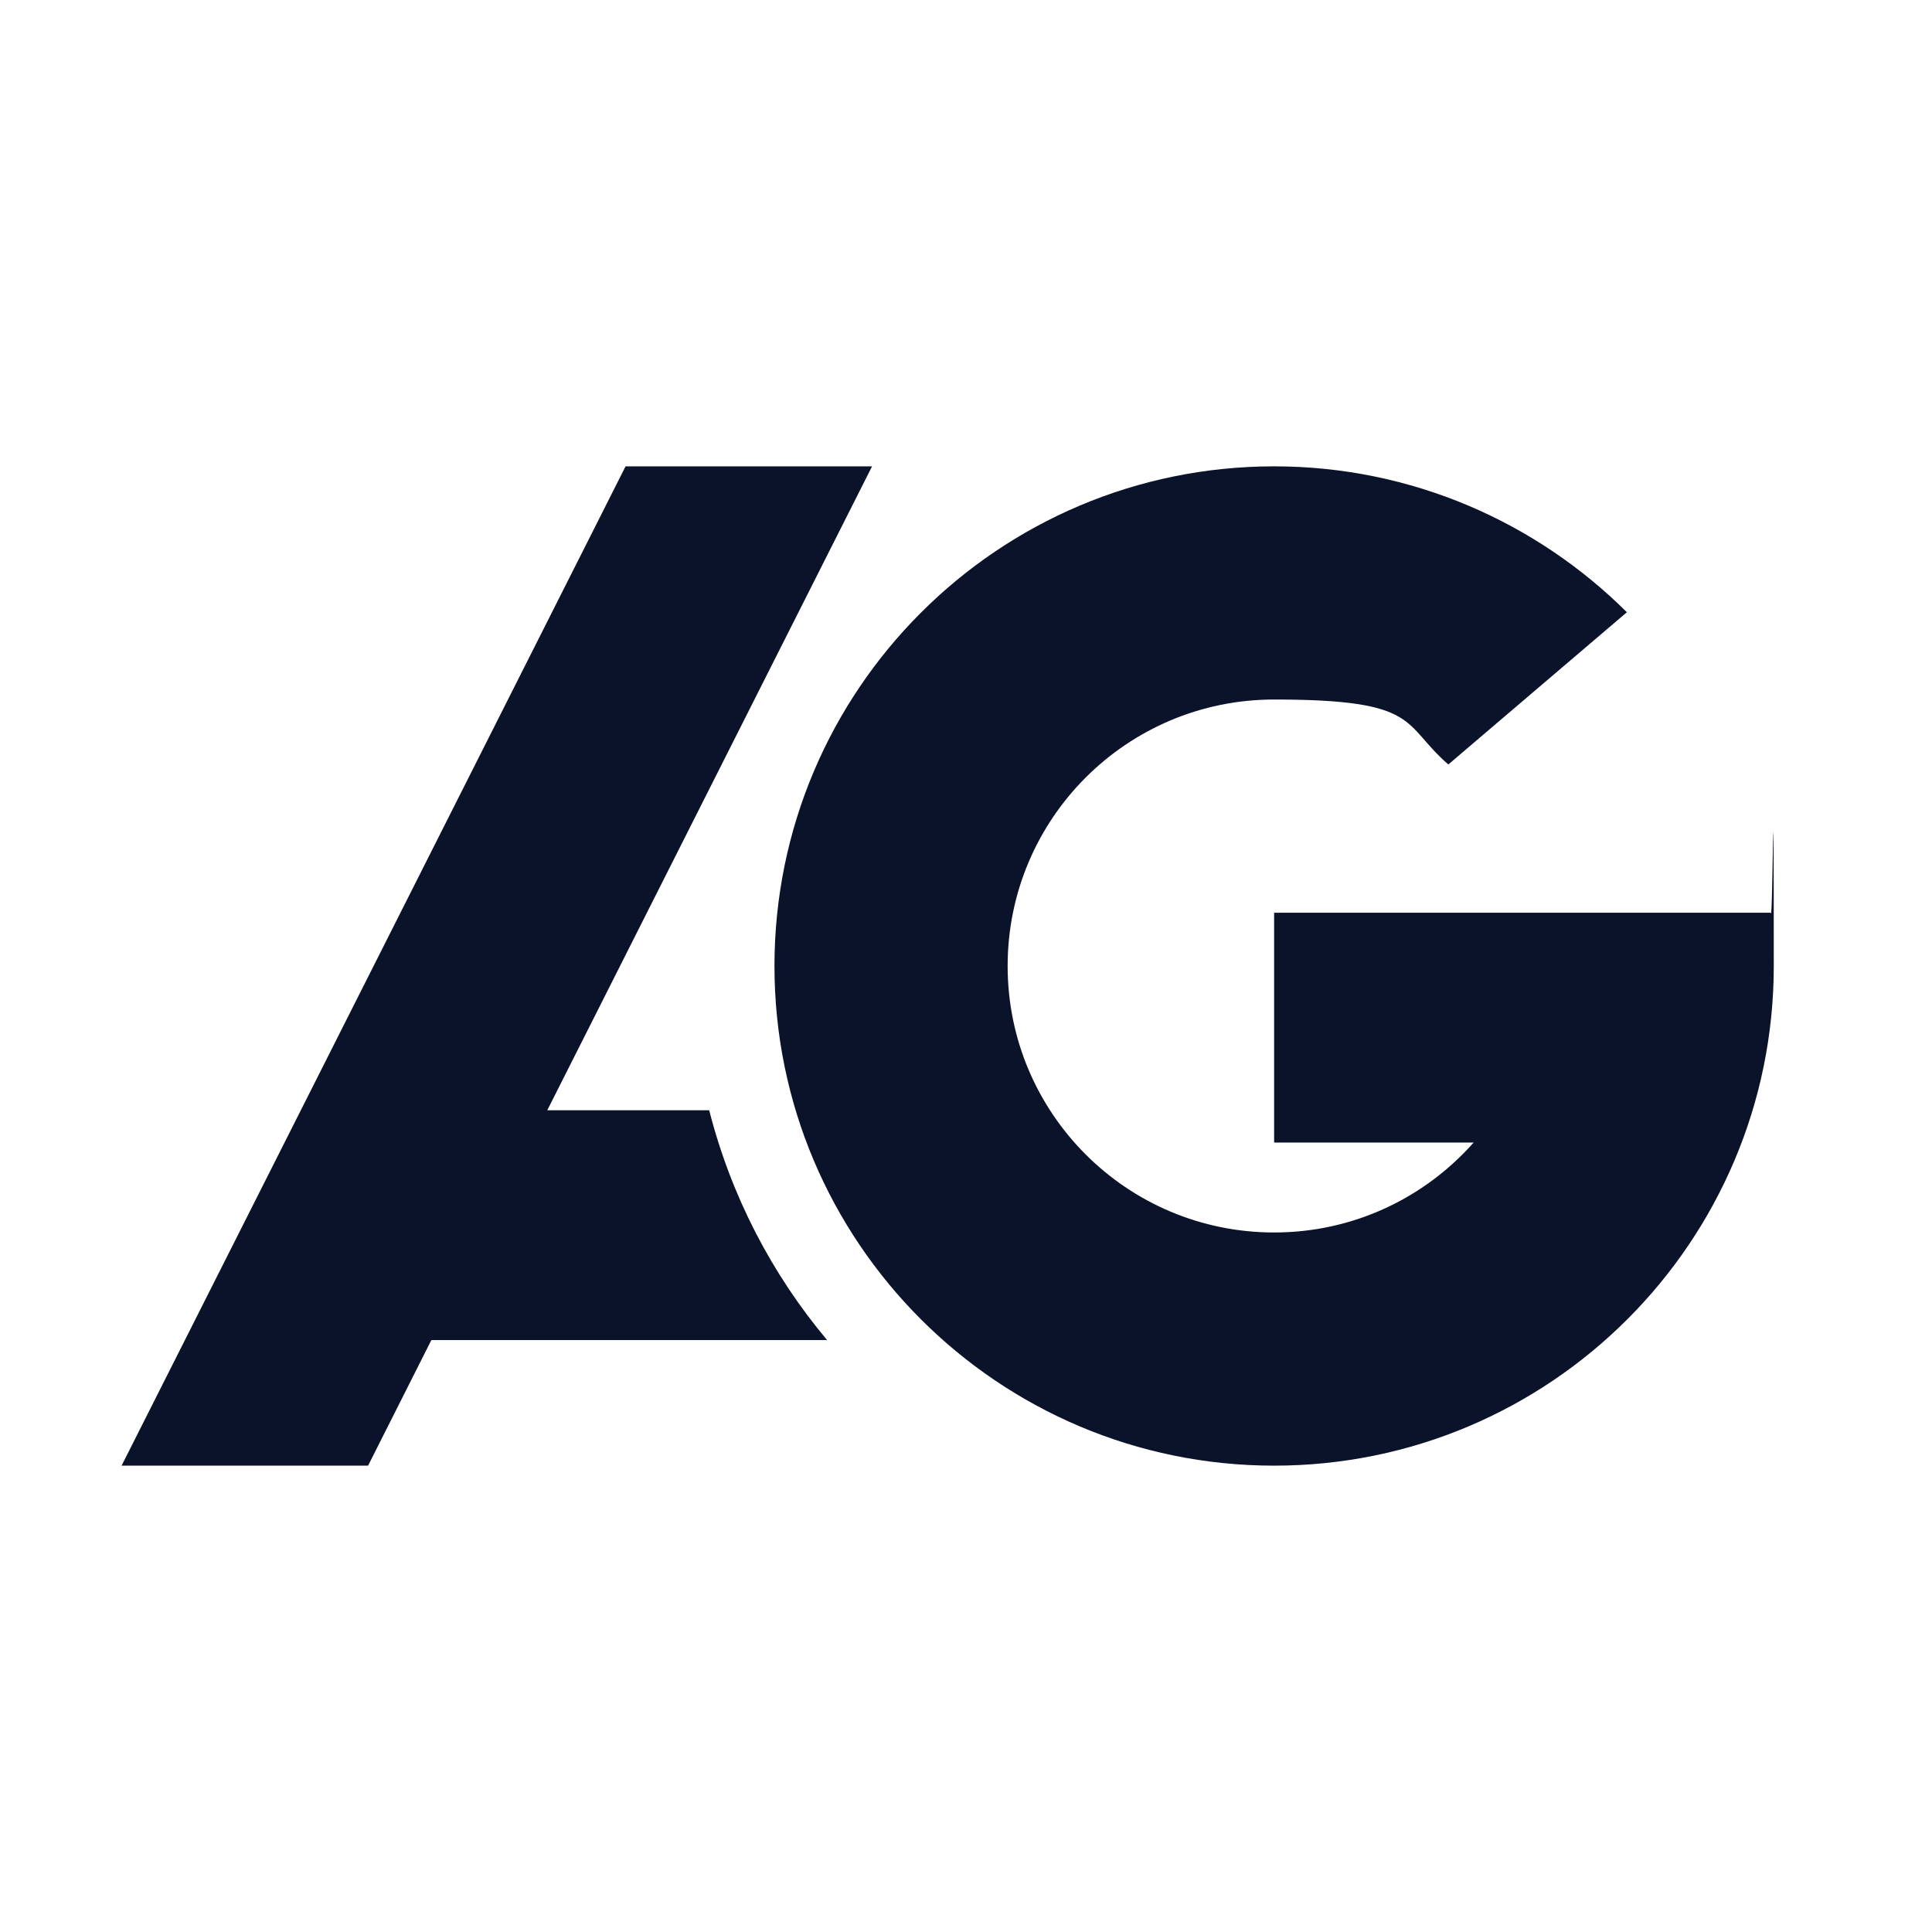
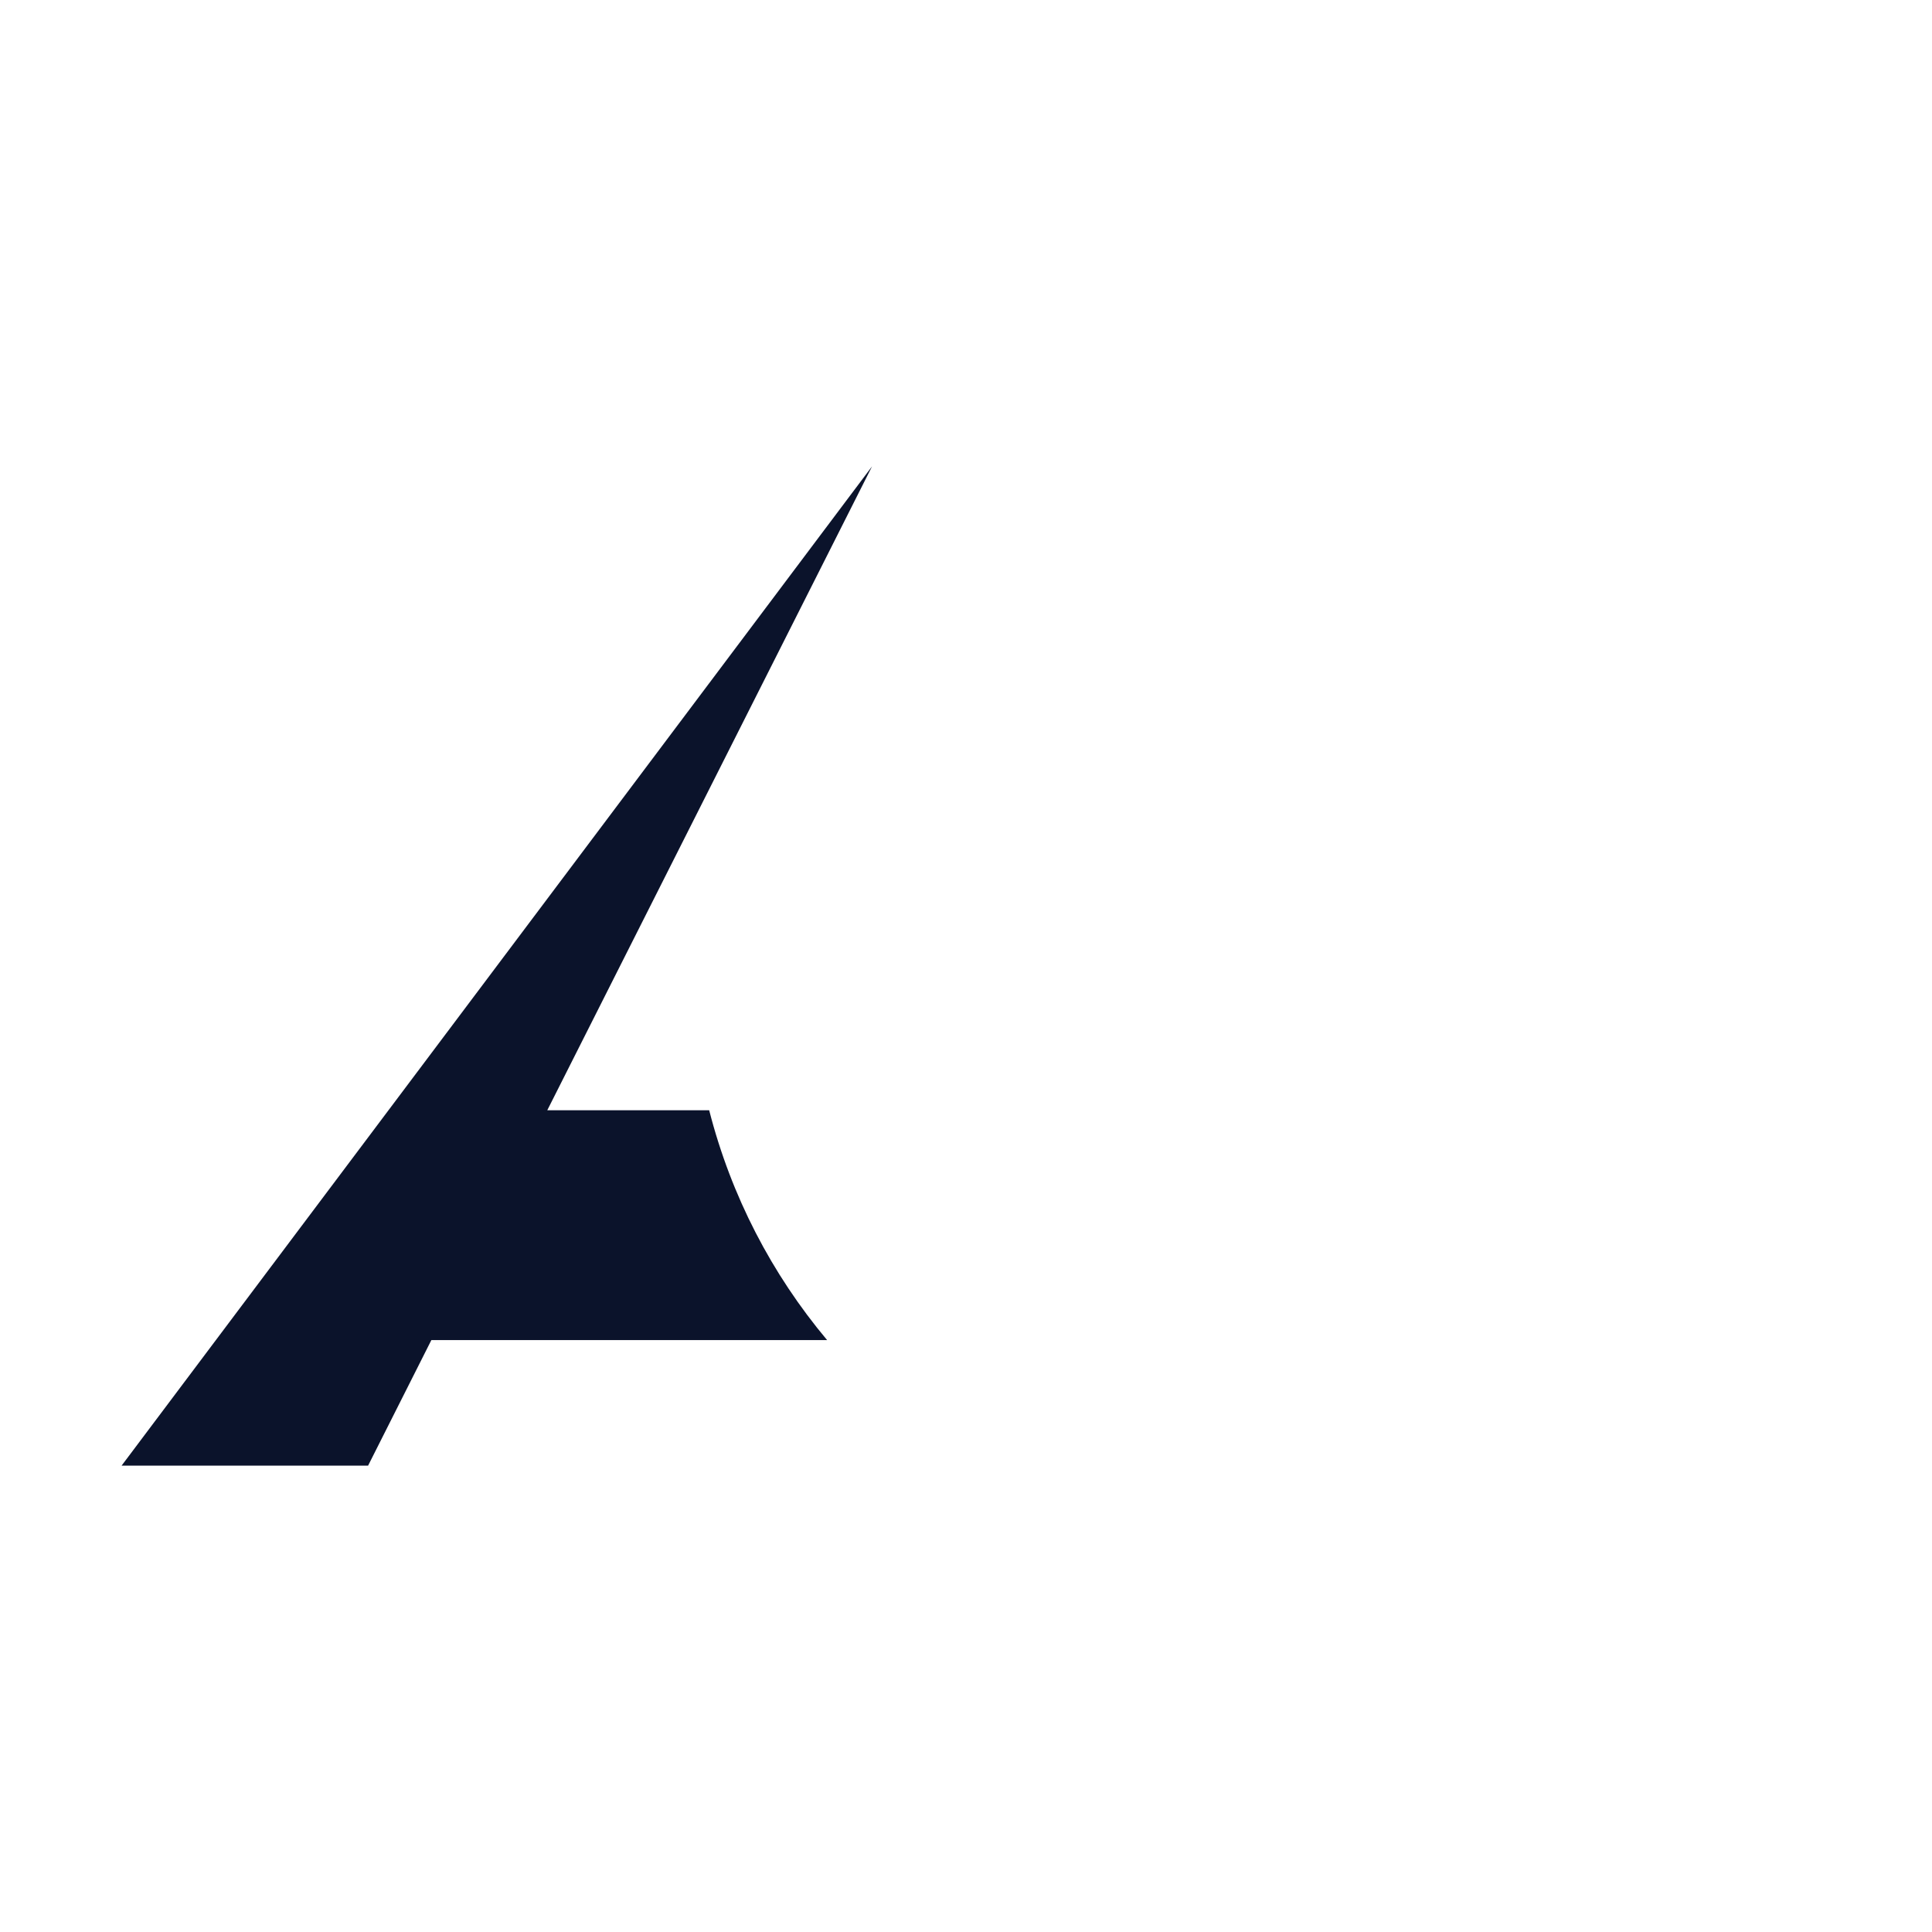
<svg xmlns="http://www.w3.org/2000/svg" id="Layer_1" version="1.1" viewBox="0 0 580 580">
  <defs>
    <style>
      .st0 {
        fill: #0b132b;
      }
    </style>
  </defs>
-   <path class="st0" d="M212.9,333.3h-48.6l97.5-193.3h-74L36.5,440h74l19-37.7h118.8c-16.6-19.8-28.8-43.2-35.4-69Z" />
-   <path class="st0" d="M531.6,274h-149.1v69h59.9c-14.7,16.6-36.1,27-59.9,27-44.2,0-80-35.8-80-80s35.8-80,80-80,38.2,7.3,52.3,19.5l53.6-45.7c-27.1-27-64.6-43.8-105.9-43.8-82.8,0-150,67.2-150,150s67.2,150,150,150,150-67.2,150-150-.3-10.7-.9-16Z" />
+   <path class="st0" d="M212.9,333.3h-48.6l97.5-193.3L36.5,440h74l19-37.7h118.8c-16.6-19.8-28.8-43.2-35.4-69Z" />
</svg>